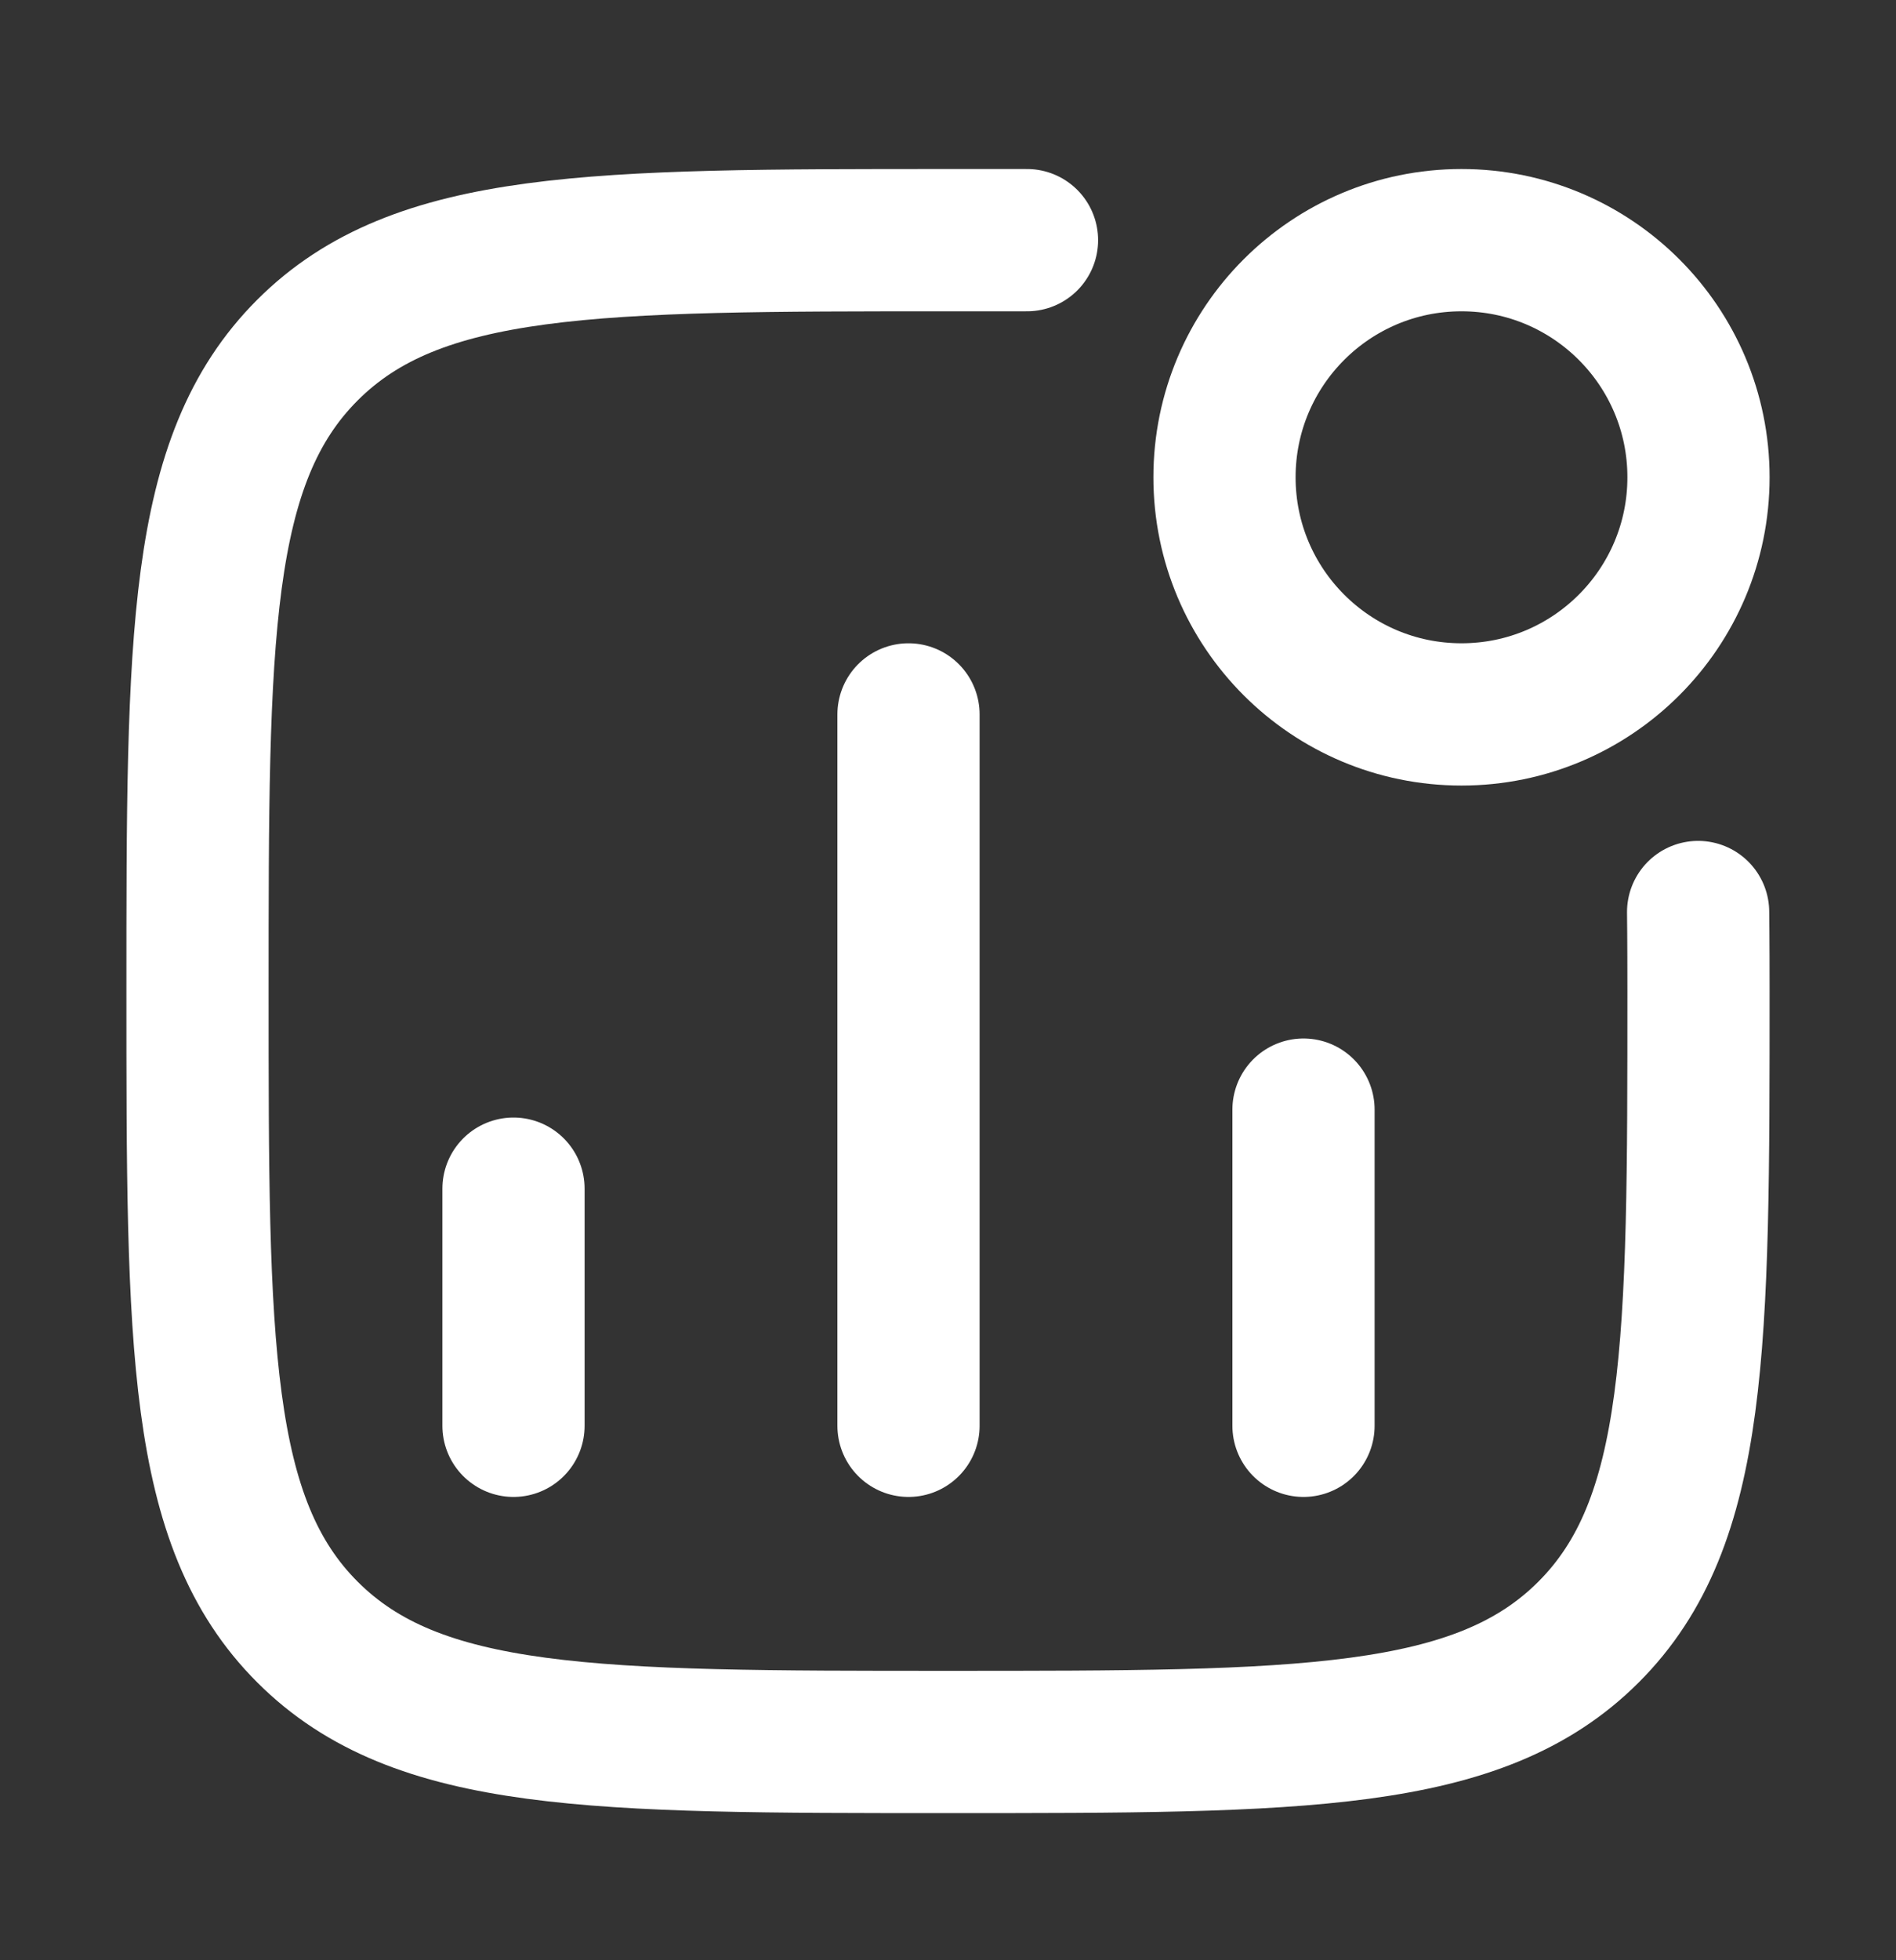
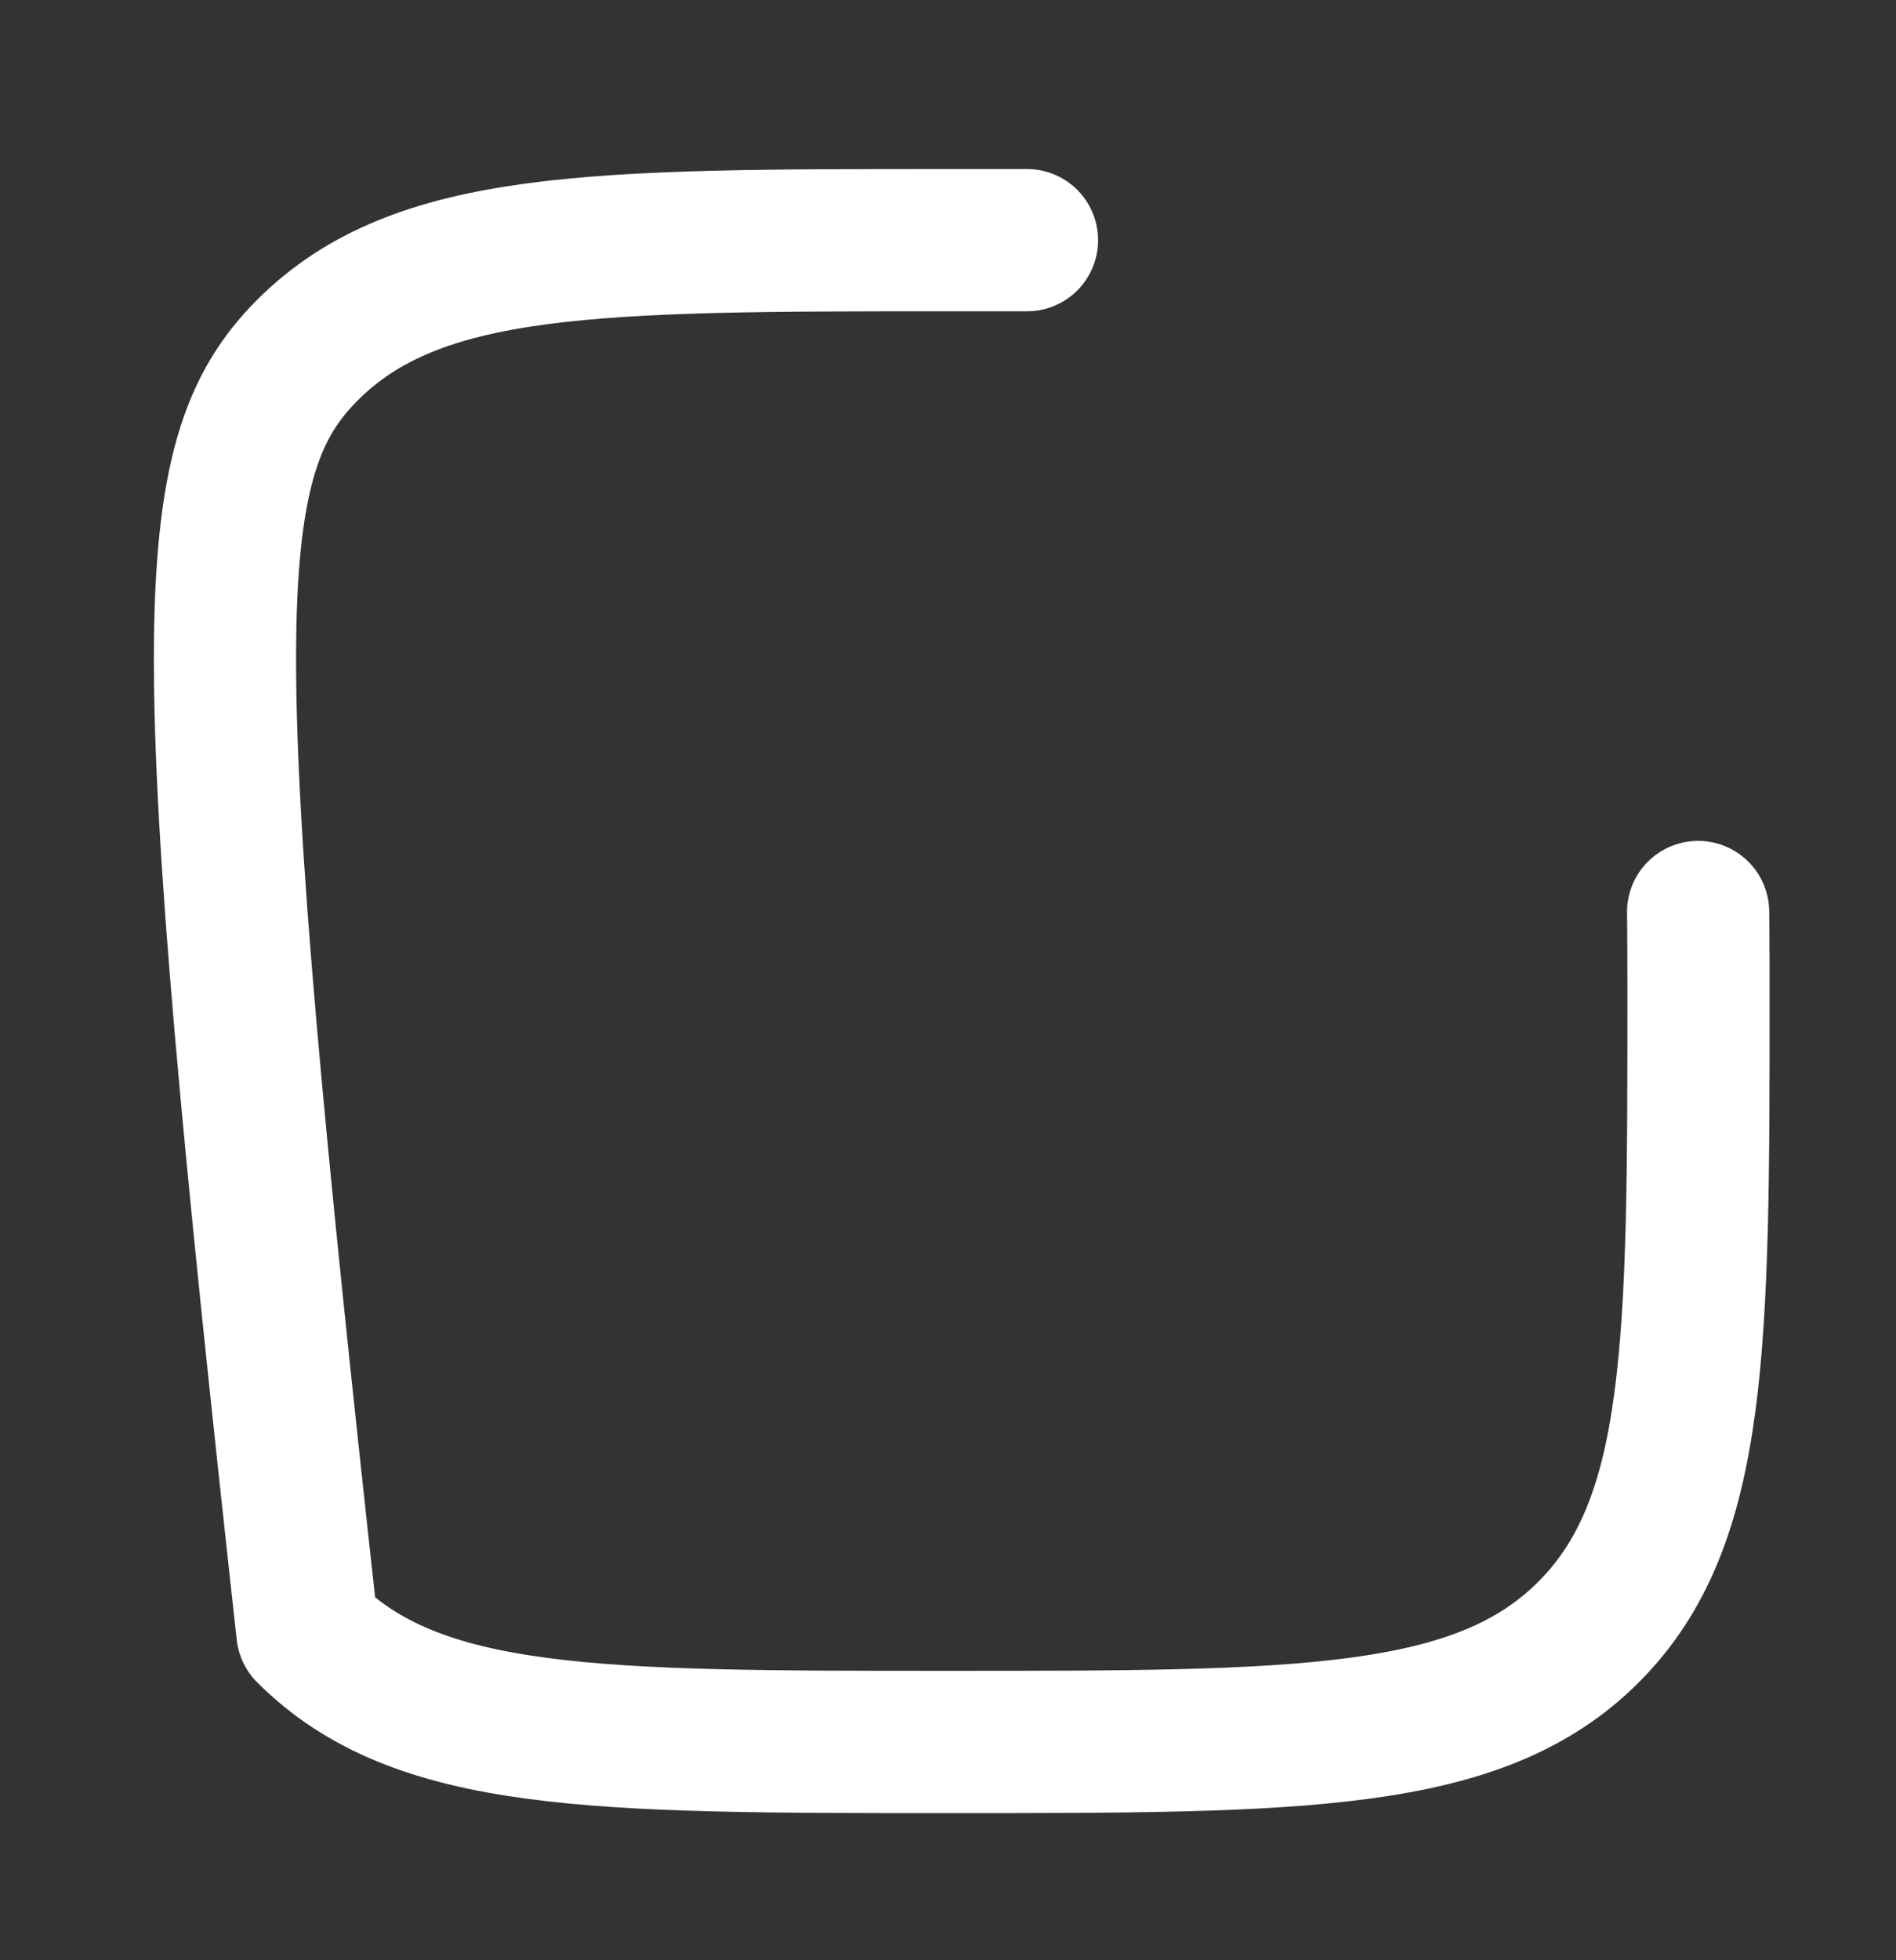
<svg xmlns="http://www.w3.org/2000/svg" width="30" height="31" viewBox="0 0 30 31" fill="none">
  <rect x="0" y="0" width="30" height="31" fill="#333333" stroke="none" />
-   <path d="M8.125 22.548L8.125 18.798M14.375 22.548L14.375 11.298M20.625 22.548V17.548" stroke="white" stroke-width="2.25" stroke-linecap="round" />
-   <path d="M26.875 7.548C26.875 9.619 25.196 11.298 23.125 11.298C21.054 11.298 19.375 9.619 19.375 7.548C19.375 5.477 21.054 3.798 23.125 3.798C25.196 3.798 26.875 5.477 26.875 7.548Z" stroke="white" stroke-width="2.25" />
-   <path d="M26.869 14.423C26.869 14.423 26.875 14.847 26.875 15.673C26.875 21.271 26.875 24.07 25.136 25.809C23.397 27.548 20.598 27.548 15 27.548C9.402 27.548 6.603 27.548 4.864 25.809C3.125 24.07 3.125 21.271 3.125 15.673C3.125 10.075 3.125 7.276 4.864 5.537C6.603 3.798 9.402 3.798 15 3.798L16.25 3.798" stroke="white" stroke-width="2.25" stroke-linecap="round" stroke-linejoin="round" />
+   <path d="M26.869 14.423C26.869 14.423 26.875 14.847 26.875 15.673C26.875 21.271 26.875 24.07 25.136 25.809C23.397 27.548 20.598 27.548 15 27.548C9.402 27.548 6.603 27.548 4.864 25.809C3.125 10.075 3.125 7.276 4.864 5.537C6.603 3.798 9.402 3.798 15 3.798L16.25 3.798" stroke="white" stroke-width="2.25" stroke-linecap="round" stroke-linejoin="round" />
</svg>